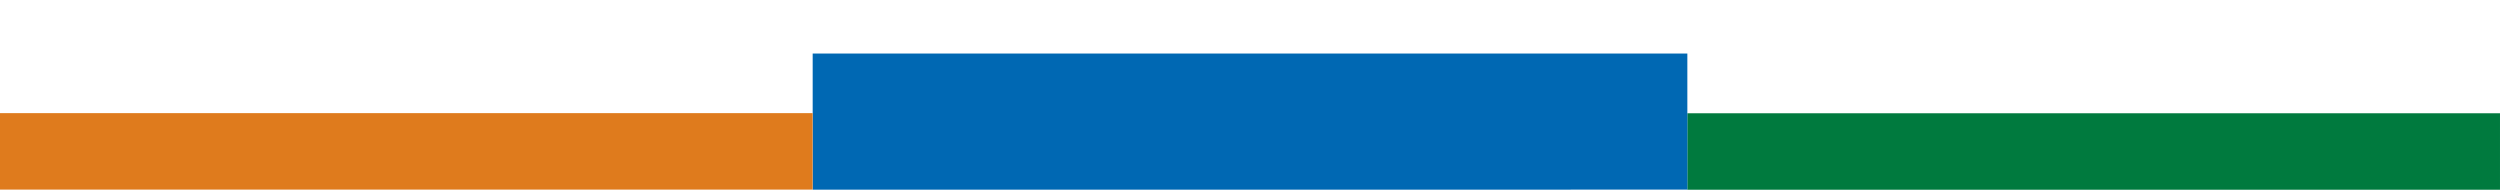
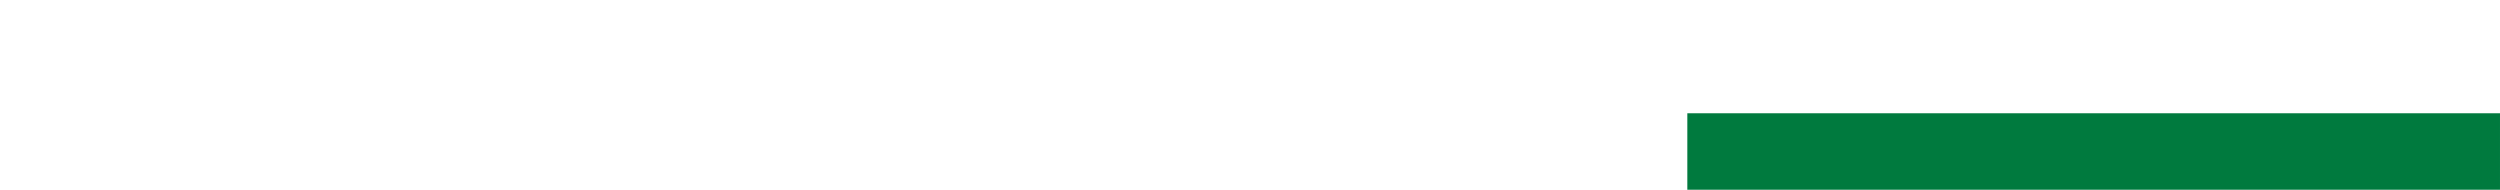
<svg xmlns="http://www.w3.org/2000/svg" version="1.1" id="Laag_1" x="0px" y="0px" viewBox="0 0 1919.3 145.8" style="enable-background:new 0 0 1919.3 145.8;" xml:space="preserve" preserveAspectRatio="none">
  <style type="text/css">
	.st0{fill:#007A3E;}
	.st1{fill:#0068B3;}
	.st2{fill:#DF7B1D;}
</style>
  <g id="Group_893" transform="translate(2675.069 -1535.988) rotate(90)">
    <rect id="Rectangle_754" x="1340.3" y="1038.3" transform="matrix(2.535182e-06 1 -1 2.535182e-06 2719.922 -584.528)" class="st0" width="623.9" height="58.7" />
-     <rect id="Rectangle_755" x="1293.6" y="1663.2" transform="matrix(2.535182e-06 1 -1 2.535182e-06 3344.771 86.053)" class="st1" width="671.5" height="104.5" />
-     <rect id="Rectangle_756" x="1340.3" y="2333.8" transform="matrix(2.535182e-06 1 -1 2.535182e-06 4015.354 710.899)" class="st2" width="623.9" height="58.7" />
  </g>
</svg>